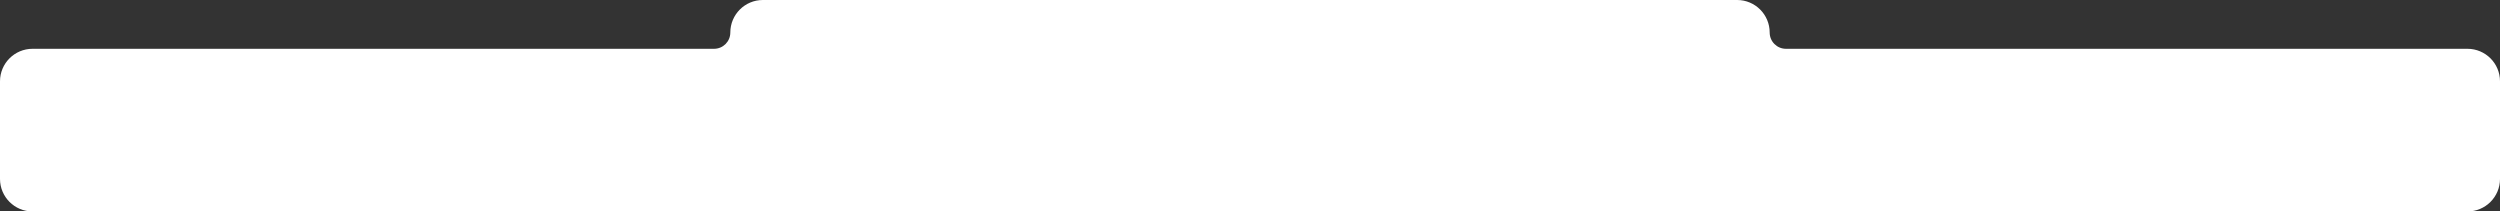
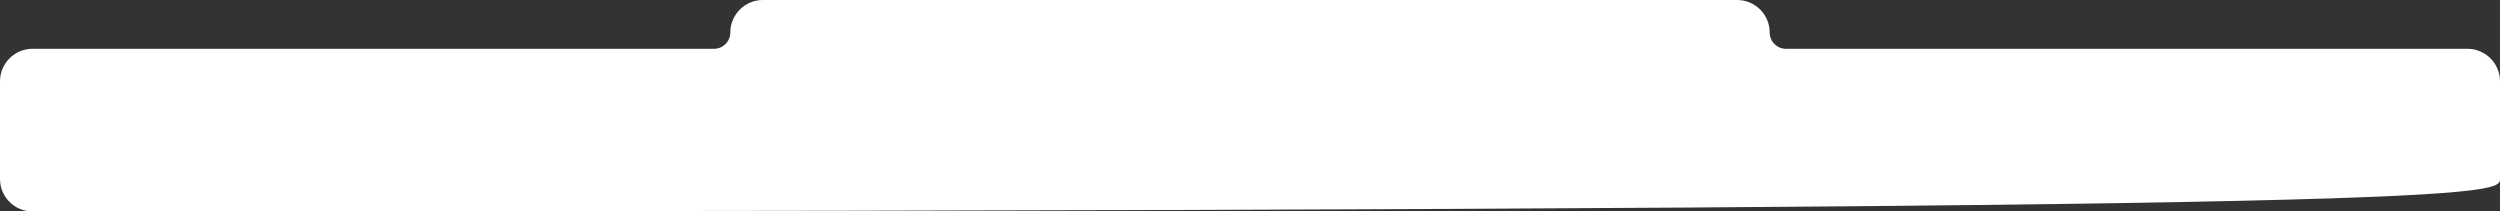
<svg xmlns="http://www.w3.org/2000/svg" width="1537" height="130" viewBox="0 0 1537 130" fill="none">
  <rect x="0" y="0" width="1537" height="130" fill="#333333" stroke="none" />
-   <path fill-rule="evenodd" clip-rule="evenodd" d="M469 0C457.954 0 449 8.954 449 20V20C449 25.523 444.523 30 439 30H20C8.954 30 0 38.954 0 50V110C0 121.046 8.954 130 20 130H1517C1528.05 130 1537 121.046 1537 110V50C1537 38.954 1528.05 30 1517 30H1098C1092.48 30 1088 25.523 1088 20V20C1088 8.954 1079.05 0 1068 0H469Z" fill="white" />
+   <path fill-rule="evenodd" clip-rule="evenodd" d="M469 0C457.954 0 449 8.954 449 20V20C449 25.523 444.523 30 439 30H20C8.954 30 0 38.954 0 50V110C0 121.046 8.954 130 20 130C1528.05 130 1537 121.046 1537 110V50C1537 38.954 1528.05 30 1517 30H1098C1092.48 30 1088 25.523 1088 20V20C1088 8.954 1079.05 0 1068 0H469Z" fill="white" />
</svg>